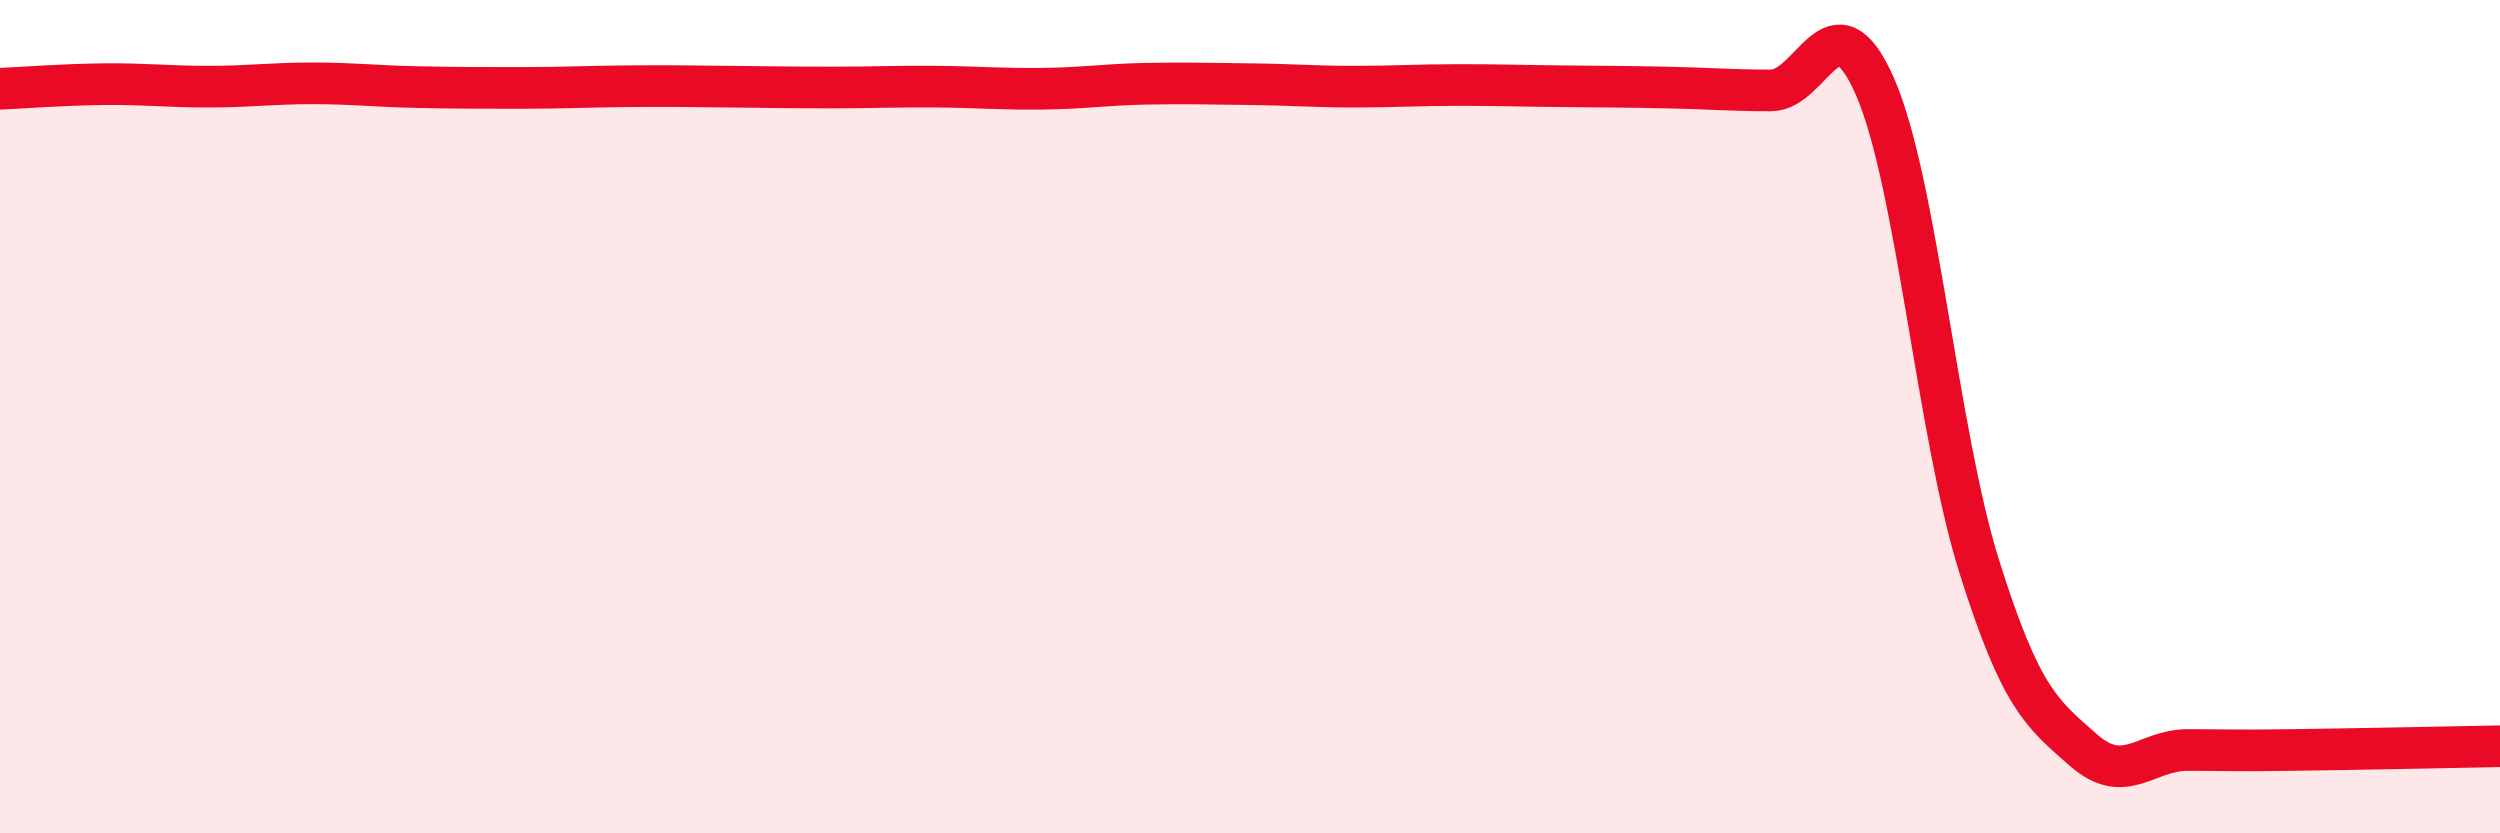
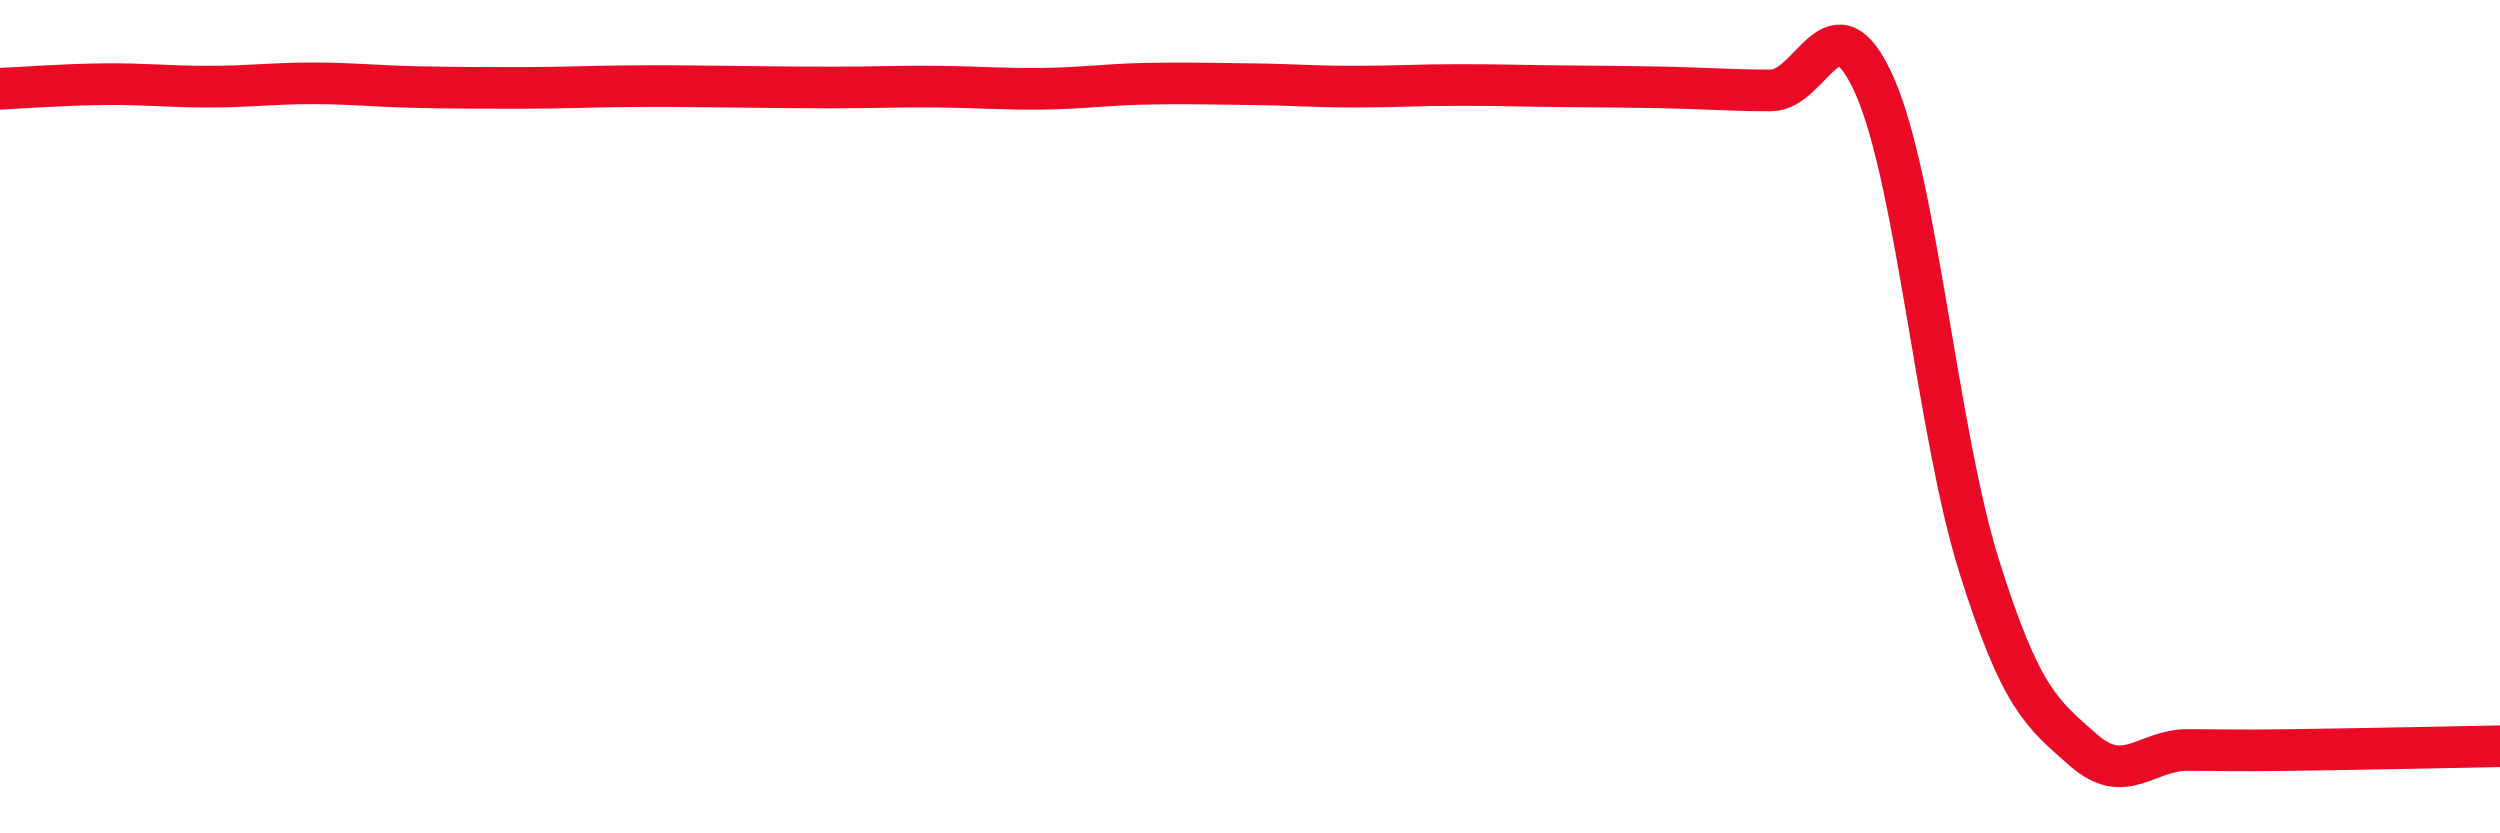
<svg xmlns="http://www.w3.org/2000/svg" width="60" height="20" viewBox="0 0 60 20">
-   <path d="M 0,2.13 C 0.5,2.11 1.5,2.03 2.5,2.02 C 3.5,2.01 4,2.08 5,2.08 C 6,2.08 6.5,2 7.5,2 C 8.5,2 9,2.07 10,2.09 C 11,2.11 11.5,2.11 12.5,2.11 C 13.5,2.11 14,2.08 15,2.07 C 16,2.06 16.5,2.07 17.5,2.08 C 18.5,2.09 19,2.1 20,2.1 C 21,2.1 21.5,2.07 22.5,2.08 C 23.5,2.09 24,2.14 25,2.13 C 26,2.12 26.5,2.03 27.5,2.01 C 28.5,1.99 29,2.01 30,2.02 C 31,2.03 31.5,2.08 32.5,2.08 C 33.5,2.08 34,2.04 35,2.04 C 36,2.04 36.5,2.06 37.5,2.07 C 38.5,2.08 39,2.08 40,2.1 C 41,2.12 41.5,2.17 42.5,2.17 C 43.5,2.17 44,-0.2 45,2.08 C 46,4.36 46.5,10.41 47.5,13.59 C 48.5,16.77 49,17.12 50,18 C 51,18.88 51.5,18 52.5,18 C 53.5,18 53.5,18.02 55,18 C 56.5,17.98 59,17.93 60,17.91L60 20L0 20Z" fill="#EB0A25" opacity="0.1" stroke-linecap="round" stroke-linejoin="round" />
  <path d="M 0,2.13 C 0.5,2.11 1.5,2.03 2.5,2.02 C 3.5,2.01 4,2.08 5,2.08 C 6,2.08 6.5,2 7.5,2 C 8.5,2 9,2.07 10,2.09 C 11,2.11 11.5,2.11 12.5,2.11 C 13.5,2.11 14,2.08 15,2.07 C 16,2.06 16.5,2.07 17.5,2.08 C 18.5,2.09 19,2.1 20,2.1 C 21,2.1 21.5,2.07 22.5,2.08 C 23.5,2.09 24,2.14 25,2.13 C 26,2.12 26.5,2.03 27.5,2.01 C 28.5,1.99 29,2.01 30,2.02 C 31,2.03 31.5,2.08 32.5,2.08 C 33.5,2.08 34,2.04 35,2.04 C 36,2.04 36.5,2.06 37.5,2.07 C 38.5,2.08 39,2.08 40,2.1 C 41,2.12 41.5,2.17 42.5,2.17 C 43.5,2.17 44,-0.2 45,2.08 C 46,4.36 46.5,10.41 47.5,13.59 C 48.5,16.77 49,17.12 50,18 C 51,18.88 51.5,18 52.5,18 C 53.5,18 53.5,18.02 55,18 C 56.5,17.98 59,17.93 60,17.91" stroke="#EB0A25" stroke-width="1" fill="none" stroke-linecap="round" stroke-linejoin="round" />
</svg>